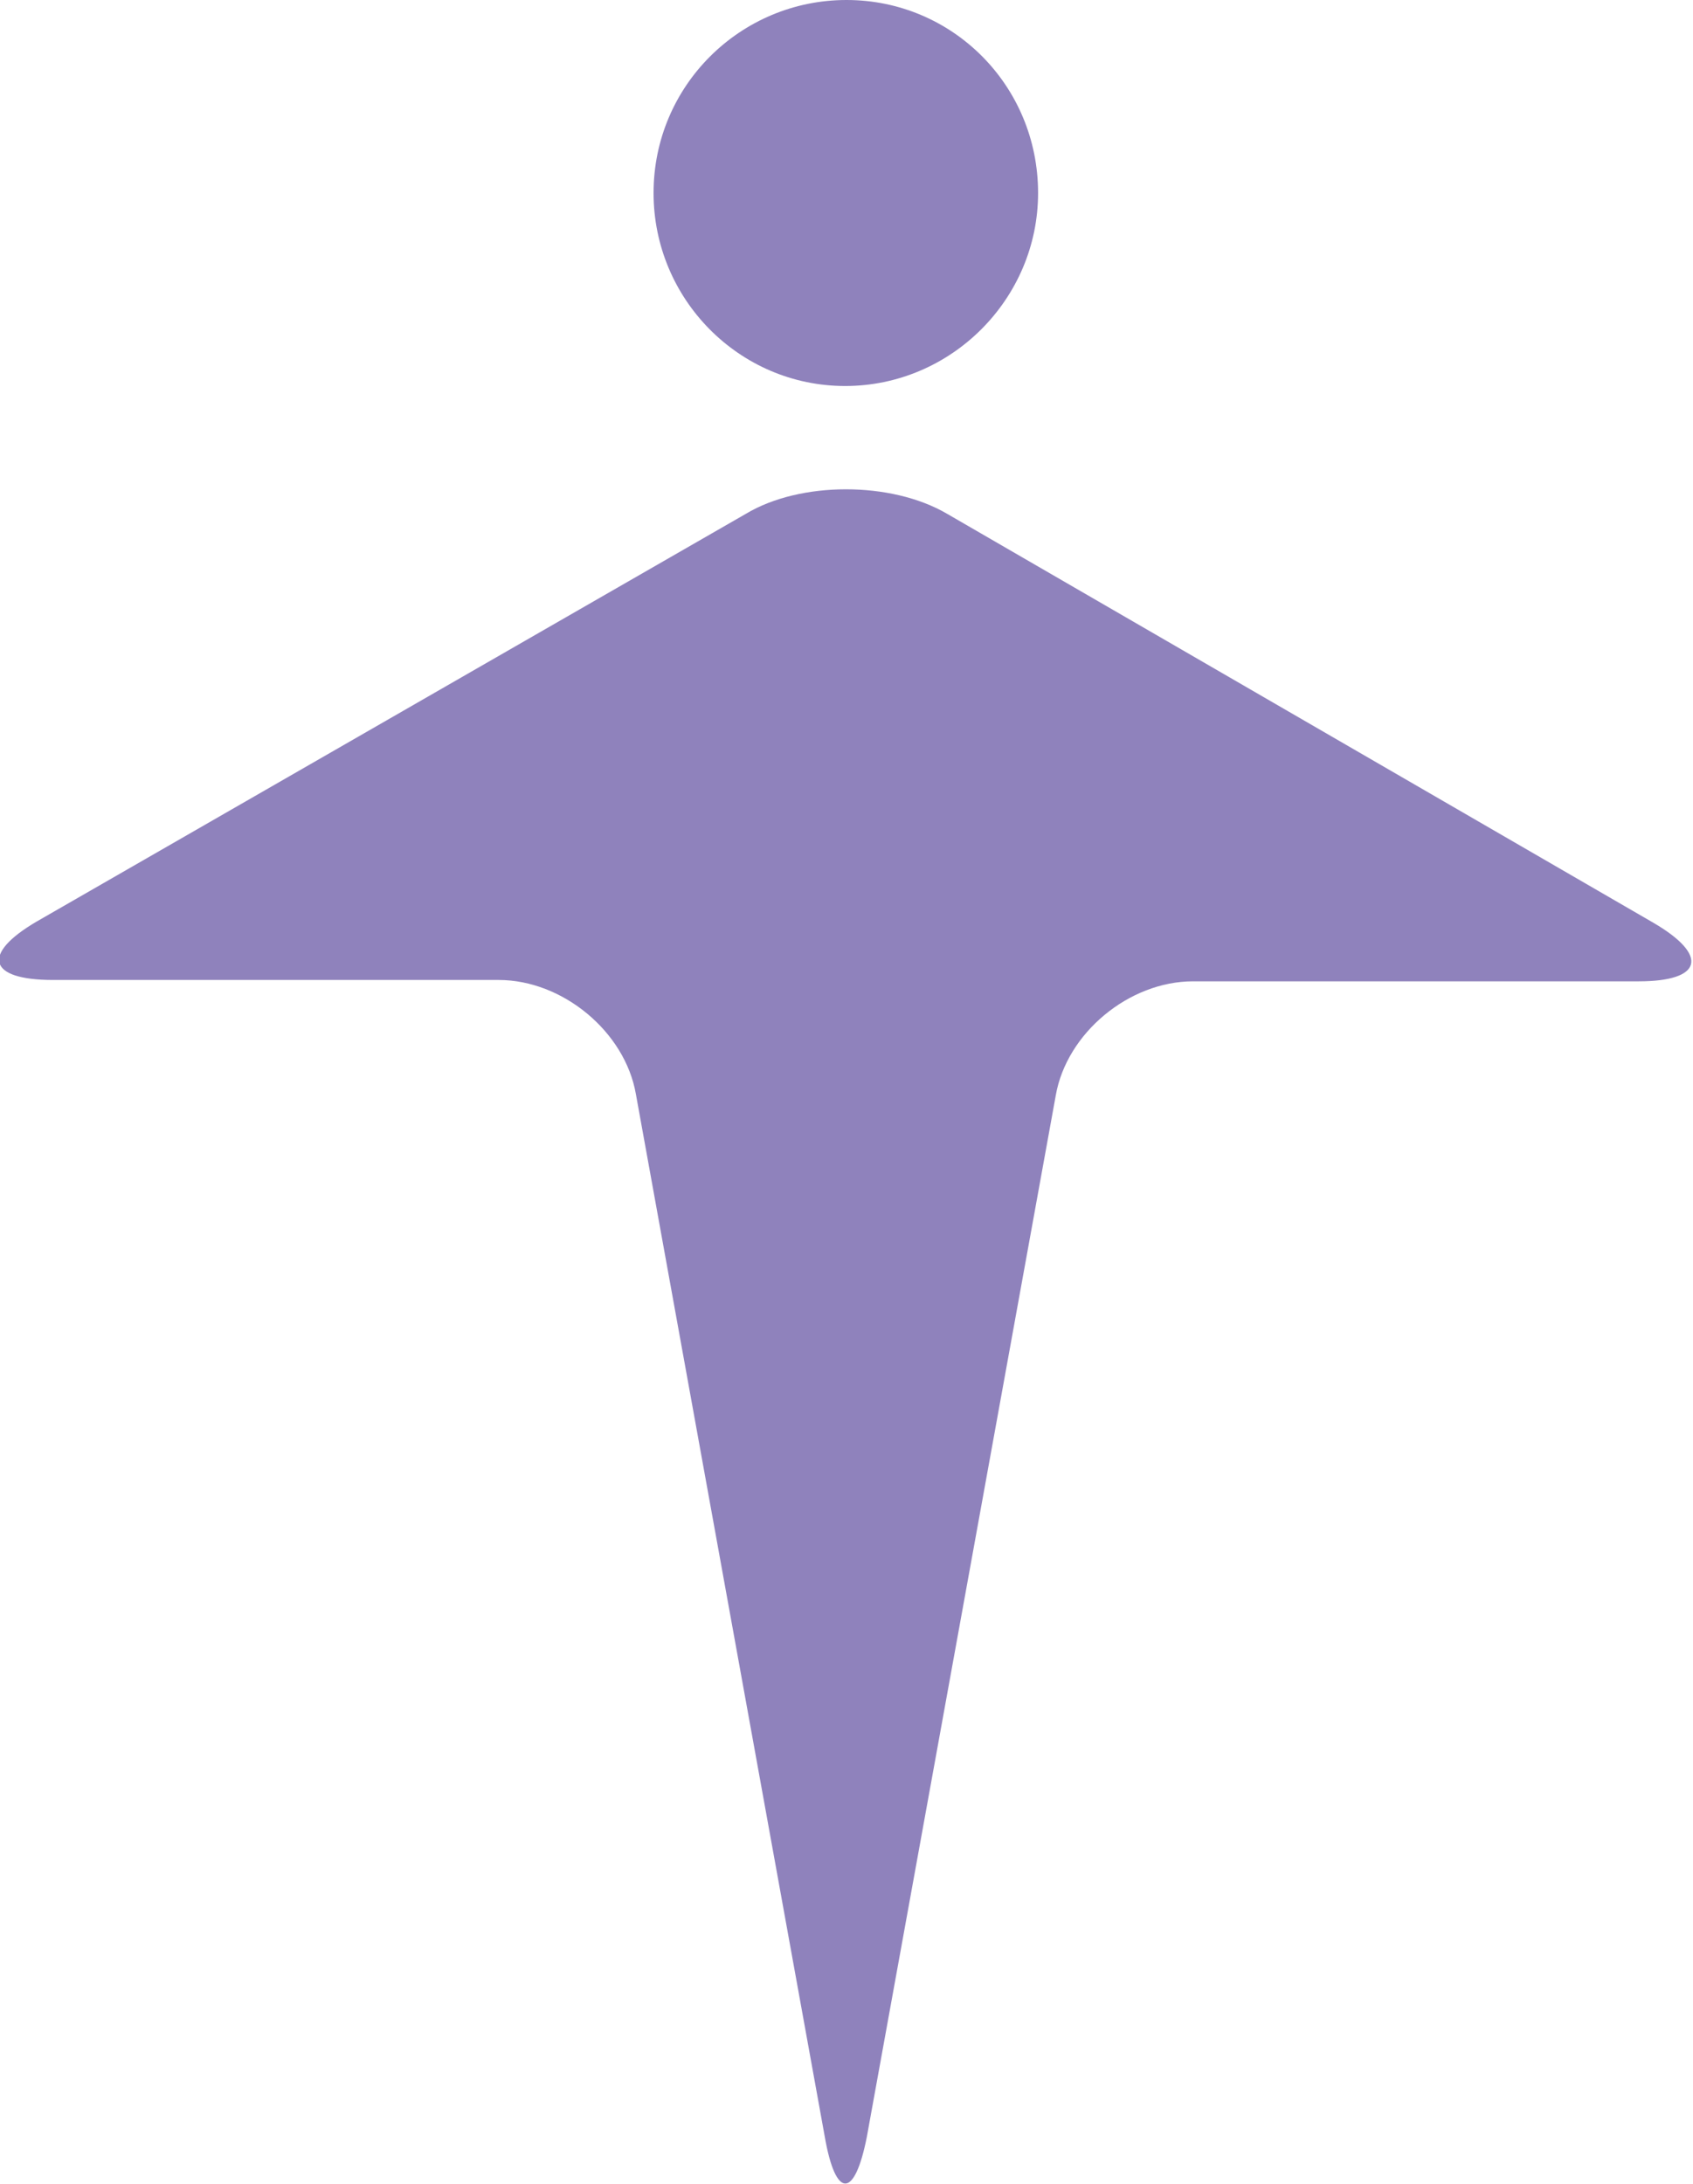
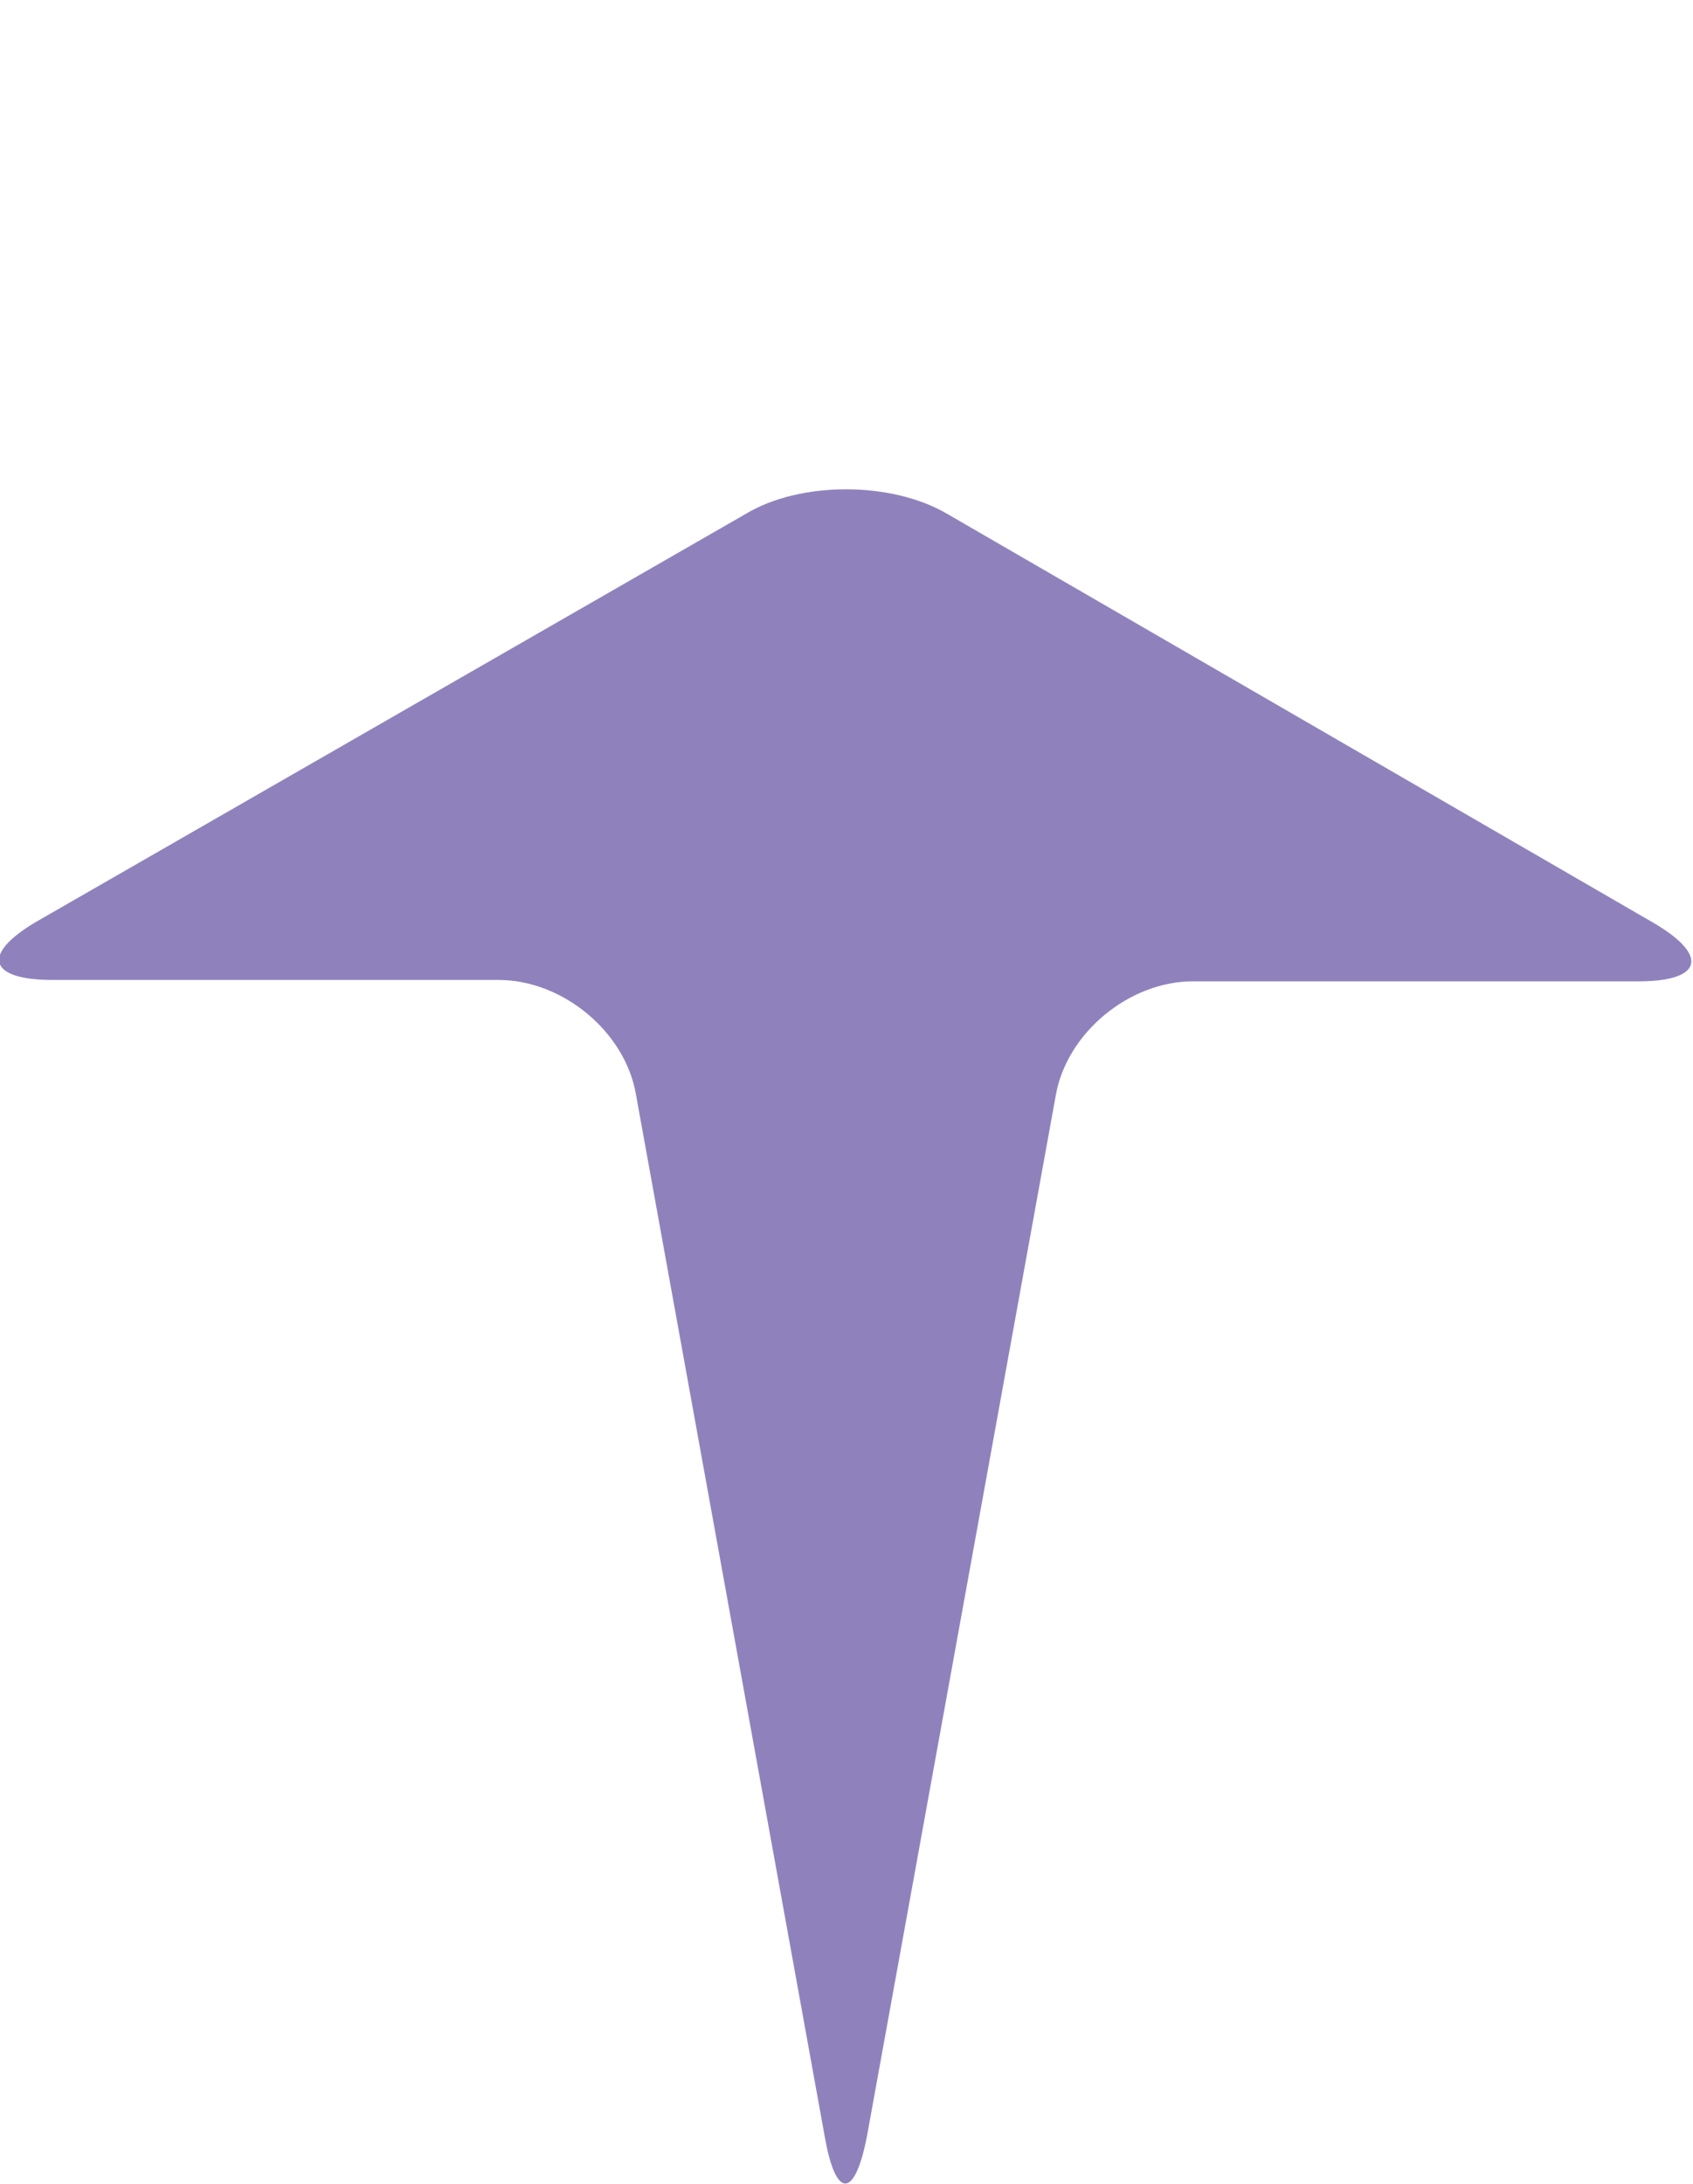
<svg xmlns="http://www.w3.org/2000/svg" version="1.1" id="レイヤー_1" x="0px" y="0px" viewBox="0 0 124.6 160.7" style="enable-background:new 0 0 124.6 160.7;" xml:space="preserve">
  <style type="text/css">
	.st0{fill:#8F82BC;}
</style>
  <g id="基本文字">
</g>
  <g id="フォーマット">
</g>
  <g id="文字">
</g>
  <g id="レイヤー_1_00000143612639437089570750000002894463146077597608_">
    <g>
      <path class="st0" d="M77.7,80.6c0.8-4.6,5.4-8.4,10.1-8.4h32.8c4.7,0,5.2-1.9,1.1-4.3l-52-30.1c-4.1-2.4-10.8-2.4-14.8,0l-52.2,30    c-4.1,2.4-3.6,4.3,1.2,4.3h32.8c4.7,0,9.3,3.8,10.1,8.4l13.9,76.7c0.8,4.6,2.2,4.6,3.1,0L77.7,80.6z" />
-       <path class="st0" d="M76.4,14.2c0,7.8-6.4,14.2-14.2,14.2S48.1,22,48.1,14.2C48.1,6.3,54.5,0,62.3,0S76.4,6.3,76.4,14.2z" />
    </g>
  </g>
</svg>